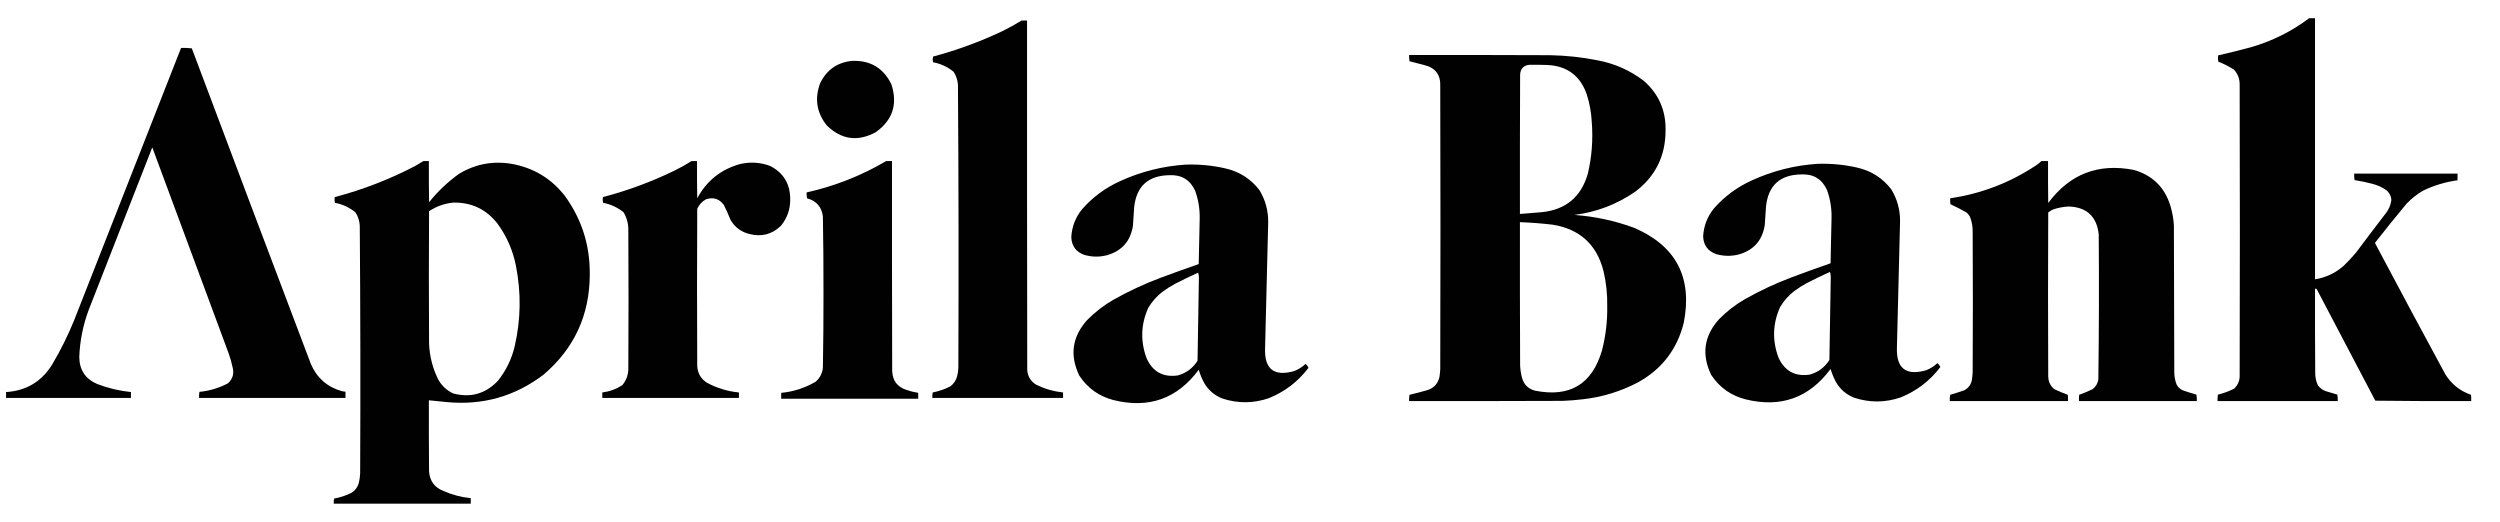
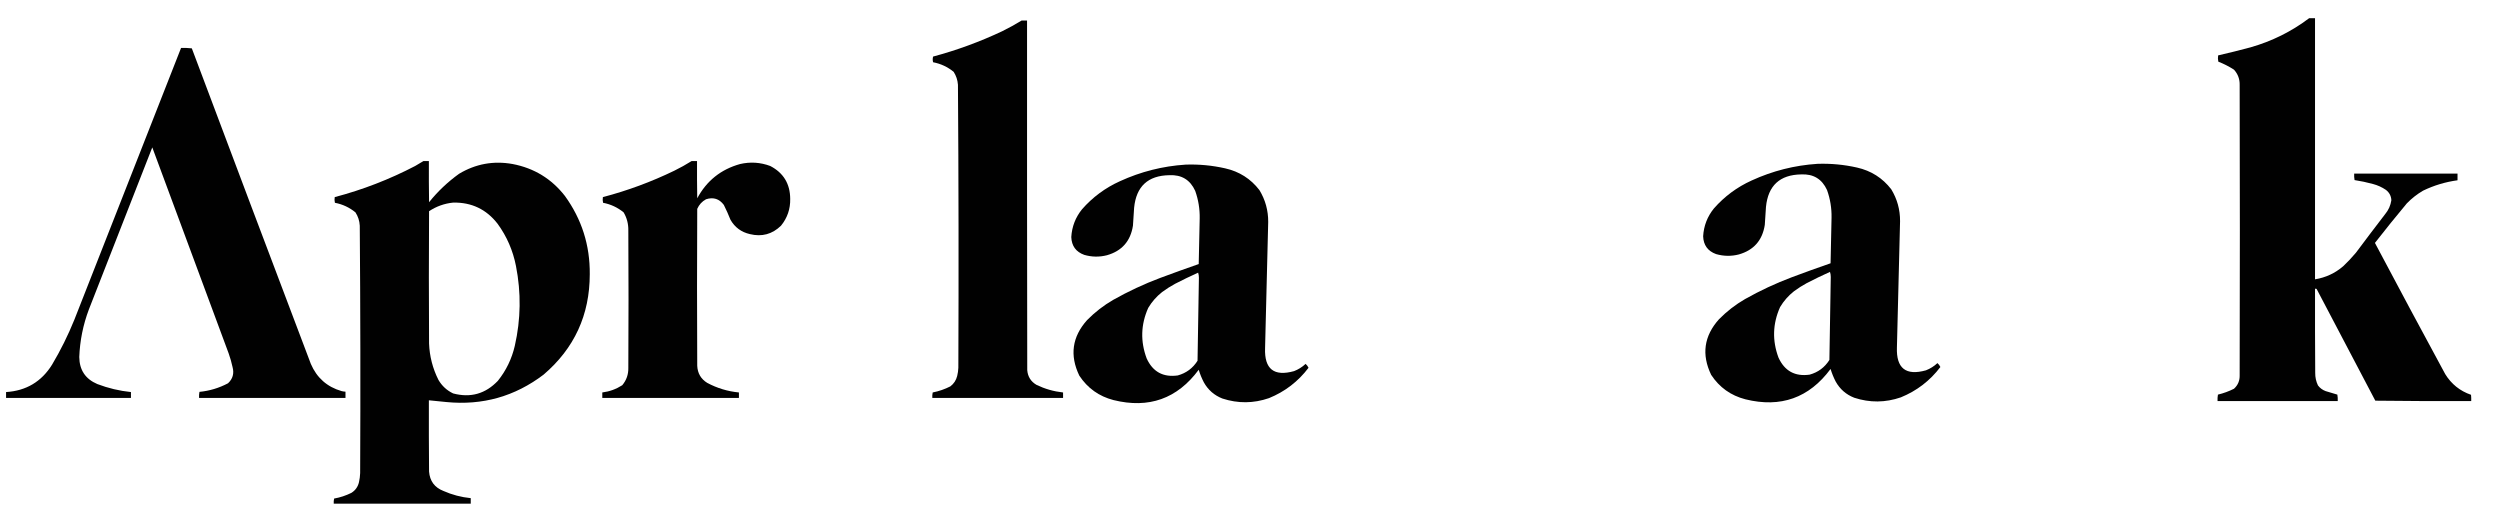
<svg xmlns="http://www.w3.org/2000/svg" viewBox="0 0 206 43" height="43" width="206">
  <g fill="#000000" opacity="0.993" id="Group-copy">
    <path d="M 190.274 1.5 C 190.435 1.5 190.597 1.5 190.758 1.5 C 190.758 8.672 190.758 15.844 190.758 23.016 C 191.636 22.873 192.41 22.513 193.081 21.936 C 193.454 21.584 193.803 21.213 194.129 20.823 C 194.928 19.752 195.734 18.688 196.548 17.629 C 196.818 17.3 196.985 16.923 197.048 16.5 C 197.03 16.145 196.879 15.86 196.597 15.645 C 196.271 15.423 195.916 15.262 195.532 15.161 C 195.033 15.025 194.528 14.917 194.016 14.839 C 193.985 14.664 193.974 14.487 193.984 14.306 C 196.823 14.306 199.661 14.306 202.5 14.306 C 202.5 14.489 202.5 14.672 202.5 14.855 C 201.508 14.99 200.562 15.275 199.661 15.71 C 199.169 15.998 198.723 16.347 198.323 16.758 C 197.428 17.83 196.552 18.916 195.694 20.016 C 197.607 23.629 199.537 27.231 201.484 30.823 C 201.99 31.646 202.699 32.216 203.613 32.532 C 203.629 32.704 203.635 32.876 203.629 33.048 C 200.995 33.059 198.36 33.048 195.726 33.016 C 194.117 29.944 192.504 26.874 190.887 23.806 C 190.845 23.791 190.802 23.785 190.758 23.79 C 190.753 26.102 190.758 28.414 190.774 30.726 C 190.769 31.089 190.845 31.433 191 31.758 C 191.163 31.975 191.373 32.131 191.629 32.226 C 191.95 32.329 192.272 32.426 192.597 32.516 C 192.628 32.691 192.639 32.868 192.629 33.048 C 189.328 33.048 186.027 33.048 182.726 33.048 C 182.716 32.868 182.727 32.691 182.758 32.516 C 183.219 32.406 183.66 32.244 184.081 32.032 C 184.405 31.736 184.561 31.365 184.548 30.919 C 184.57 22.952 184.57 14.984 184.548 7.016 C 184.562 6.525 184.406 6.101 184.081 5.742 C 183.674 5.479 183.244 5.259 182.79 5.081 C 182.753 4.91 182.747 4.738 182.774 4.565 C 183.664 4.361 184.551 4.14 185.435 3.903 C 187.206 3.399 188.819 2.598 190.274 1.5 Z" stroke="none" fill-rule="evenodd" />
    <path d="M 84.177 1.694 C 84.328 1.694 84.478 1.694 84.629 1.694 C 84.624 11.296 84.629 20.898 84.645 30.5 C 84.689 31.035 84.942 31.438 85.403 31.71 C 86.097 32.047 86.828 32.256 87.597 32.339 C 87.597 32.489 87.597 32.64 87.597 32.79 C 84.005 32.79 80.414 32.79 76.823 32.79 C 76.812 32.638 76.823 32.488 76.855 32.339 C 77.362 32.239 77.846 32.073 78.306 31.839 C 78.595 31.622 78.783 31.337 78.871 30.984 C 78.926 30.762 78.959 30.536 78.968 30.306 C 79 22.532 78.989 14.758 78.935 6.984 C 78.907 6.598 78.789 6.243 78.581 5.919 C 78.086 5.514 77.521 5.25 76.887 5.129 C 76.845 4.975 76.845 4.819 76.887 4.661 C 78.843 4.137 80.735 3.443 82.565 2.581 C 83.12 2.309 83.657 2.013 84.177 1.694 Z" stroke="none" fill-rule="evenodd" />
    <path d="M 14.919 3.952 C 15.218 3.941 15.513 3.952 15.806 3.984 C 19.063 12.656 22.331 21.322 25.613 29.984 C 26.105 31.132 26.949 31.879 28.145 32.226 C 28.251 32.253 28.359 32.269 28.468 32.274 C 28.468 32.446 28.468 32.618 28.468 32.79 C 24.446 32.79 20.425 32.79 16.403 32.79 C 16.393 32.621 16.404 32.454 16.435 32.29 C 17.269 32.208 18.054 31.972 18.79 31.581 C 19.182 31.214 19.306 30.767 19.161 30.242 C 19.079 29.858 18.971 29.482 18.839 29.113 C 16.742 23.457 14.645 17.801 12.548 12.145 C 10.806 16.597 9.065 21.048 7.323 25.5 C 6.847 26.764 6.583 28.07 6.532 29.419 C 6.544 30.487 7.039 31.229 8.016 31.645 C 8.912 31.987 9.837 32.207 10.79 32.306 C 10.79 32.468 10.79 32.629 10.79 32.79 C 7.36 32.79 3.93 32.79 0.5 32.79 C 0.5 32.629 0.5 32.468 0.5 32.306 C 2.156 32.202 3.42 31.449 4.29 30.048 C 4.997 28.861 5.61 27.624 6.129 26.339 C 9.063 18.877 11.993 11.414 14.919 3.952 Z" stroke="none" fill-rule="evenodd" />
-     <path d="M 116.113 4.532 C 119.984 4.527 123.855 4.532 127.726 4.548 C 129.039 4.572 130.341 4.712 131.629 4.968 C 133.051 5.233 134.331 5.803 135.468 6.677 C 136.693 7.762 137.284 9.128 137.242 10.774 C 137.235 12.875 136.396 14.553 134.726 15.806 C 133.219 16.844 131.552 17.479 129.726 17.71 C 131.422 17.834 133.067 18.189 134.661 18.774 C 138.115 20.267 139.475 22.874 138.742 26.597 C 138.194 28.79 136.93 30.43 134.952 31.516 C 133.524 32.263 132.007 32.726 130.403 32.903 C 129.856 32.968 129.308 33.011 128.758 33.032 C 124.543 33.048 120.328 33.054 116.113 33.048 C 116.102 32.875 116.113 32.703 116.145 32.532 C 116.621 32.419 117.094 32.295 117.565 32.161 C 118.138 31.996 118.487 31.626 118.613 31.048 C 118.643 30.845 118.665 30.641 118.677 30.436 C 118.699 22.672 118.699 14.909 118.677 7.145 C 118.727 6.173 118.281 5.576 117.339 5.355 C 116.942 5.248 116.544 5.145 116.145 5.048 C 116.113 4.878 116.102 4.706 116.113 4.532 Z M 126.016 5.339 C 126.511 5.333 127.005 5.339 127.5 5.355 C 129.124 5.432 130.204 6.233 130.742 7.758 C 130.983 8.503 131.122 9.266 131.161 10.048 C 131.276 11.485 131.168 12.905 130.839 14.306 C 130.292 16.219 129.029 17.278 127.048 17.484 C 126.445 17.525 125.843 17.573 125.242 17.629 C 125.236 13.801 125.242 9.973 125.258 6.145 C 125.286 5.66 125.539 5.391 126.016 5.339 Z M 125.242 18.306 C 126.148 18.34 127.051 18.409 127.952 18.516 C 130.18 18.88 131.572 20.154 132.129 22.339 C 132.351 23.288 132.454 24.25 132.435 25.226 C 132.457 26.467 132.312 27.687 132 28.887 C 131.188 31.657 129.355 32.759 126.5 32.194 C 125.939 32.052 125.578 31.702 125.419 31.145 C 125.326 30.807 125.273 30.463 125.258 30.113 C 125.242 26.177 125.236 22.242 125.242 18.306 Z" stroke="none" fill-rule="evenodd" />
-     <path d="M 70.21 5.016 C 71.717 4.961 72.798 5.606 73.452 6.952 C 73.985 8.597 73.55 9.915 72.145 10.903 C 70.666 11.695 69.327 11.506 68.129 10.339 C 67.291 9.286 67.108 8.125 67.581 6.855 C 68.117 5.753 68.994 5.14 70.21 5.016 Z" stroke="none" fill-rule="evenodd" />
    <path d="M 34.887 13.274 C 35.038 13.274 35.188 13.274 35.339 13.274 C 35.333 14.403 35.339 15.532 35.355 16.661 C 36.075 15.769 36.897 14.99 37.823 14.323 C 39.192 13.501 40.665 13.232 42.242 13.516 C 44.01 13.854 45.446 14.731 46.548 16.145 C 47.937 18.063 48.62 20.214 48.597 22.597 C 48.594 25.951 47.325 28.709 44.79 30.871 C 42.428 32.666 39.761 33.419 36.79 33.129 C 36.306 33.084 35.822 33.036 35.339 32.984 C 35.333 34.941 35.339 36.898 35.355 38.855 C 35.415 39.635 35.807 40.167 36.532 40.452 C 37.253 40.772 38.005 40.97 38.79 41.048 C 38.79 41.199 38.79 41.349 38.79 41.5 C 35.027 41.5 31.264 41.5 27.5 41.5 C 27.489 41.359 27.5 41.219 27.532 41.081 C 28.028 40.993 28.501 40.836 28.952 40.613 C 29.284 40.407 29.493 40.111 29.581 39.726 C 29.636 39.482 29.668 39.234 29.677 38.984 C 29.709 32.188 29.698 25.392 29.645 18.597 C 29.624 18.199 29.505 17.833 29.29 17.5 C 28.795 17.095 28.231 16.831 27.597 16.71 C 27.56 16.557 27.555 16.401 27.581 16.242 C 29.886 15.635 32.096 14.78 34.21 13.677 C 34.437 13.542 34.663 13.408 34.887 13.274 Z M 37.339 16.694 C 38.854 16.663 40.074 17.244 41 18.436 C 41.761 19.48 42.266 20.641 42.516 21.919 C 42.949 24.12 42.917 26.313 42.419 28.5 C 42.171 29.566 41.709 30.523 41.032 31.371 C 40.009 32.451 38.778 32.8 37.339 32.419 C 36.822 32.172 36.419 31.801 36.129 31.306 C 35.654 30.364 35.396 29.364 35.355 28.306 C 35.333 24.672 35.333 21.038 35.355 17.403 C 35.959 17.003 36.62 16.766 37.339 16.694 Z" stroke="none" fill-rule="evenodd" />
    <path d="M 56.984 13.274 C 57.135 13.274 57.285 13.274 57.435 13.274 C 57.43 14.296 57.435 15.317 57.452 16.339 C 58.228 14.896 59.405 13.955 60.984 13.516 C 61.83 13.321 62.658 13.375 63.468 13.677 C 64.557 14.242 65.106 15.146 65.113 16.387 C 65.129 17.22 64.876 17.957 64.355 18.597 C 63.633 19.301 62.778 19.532 61.79 19.29 C 61.085 19.129 60.553 18.736 60.194 18.113 C 60.028 17.696 59.845 17.287 59.645 16.887 C 59.27 16.382 58.781 16.226 58.177 16.419 C 57.846 16.6 57.604 16.864 57.452 17.21 C 57.43 21.522 57.43 25.833 57.452 30.145 C 57.483 30.762 57.757 31.23 58.274 31.548 C 59.092 31.987 59.963 32.25 60.887 32.339 C 60.887 32.489 60.887 32.64 60.887 32.79 C 57.135 32.79 53.382 32.79 49.629 32.79 C 49.629 32.64 49.629 32.489 49.629 32.339 C 50.225 32.264 50.773 32.065 51.274 31.742 C 51.62 31.329 51.786 30.851 51.774 30.306 C 51.796 26.532 51.796 22.758 51.774 18.984 C 51.784 18.45 51.655 17.955 51.387 17.5 C 50.892 17.095 50.327 16.831 49.694 16.71 C 49.657 16.557 49.652 16.401 49.677 16.242 C 51.711 15.707 53.674 14.982 55.565 14.065 C 56.055 13.825 56.528 13.561 56.984 13.274 Z" stroke="none" fill-rule="evenodd" />
-     <path d="M 73.016 13.274 C 73.177 13.274 73.339 13.274 73.5 13.274 C 73.495 19.038 73.5 24.801 73.516 30.565 C 73.547 31.364 73.939 31.886 74.694 32.129 C 75.009 32.24 75.332 32.321 75.661 32.371 C 75.661 32.532 75.661 32.694 75.661 32.855 C 71.898 32.855 68.135 32.855 64.371 32.855 C 64.371 32.694 64.371 32.532 64.371 32.371 C 65.387 32.274 66.334 31.968 67.21 31.452 C 67.557 31.149 67.756 30.767 67.806 30.306 C 67.843 28.259 67.859 26.21 67.855 24.161 C 67.859 22.048 67.843 19.935 67.806 17.823 C 67.7 17.044 67.264 16.549 66.5 16.339 C 66.468 16.179 66.457 16.018 66.468 15.855 C 68.788 15.336 70.971 14.476 73.016 13.274 Z" stroke="none" fill-rule="evenodd" />
-     <path d="M 168.21 13.274 C 168.393 13.274 168.575 13.274 168.758 13.274 C 168.753 14.425 168.758 15.575 168.774 16.726 C 170.544 14.339 172.893 13.431 175.823 14 C 177.359 14.44 178.365 15.424 178.839 16.952 C 178.998 17.478 179.095 18.016 179.129 18.565 C 179.14 22.597 179.151 26.629 179.161 30.661 C 179.16 31.018 179.225 31.363 179.355 31.694 C 179.469 31.905 179.636 32.061 179.855 32.161 C 180.227 32.293 180.604 32.411 180.984 32.516 C 181.015 32.691 181.026 32.868 181.016 33.048 C 177.78 33.048 174.543 33.048 171.306 33.048 C 171.301 32.876 171.306 32.704 171.323 32.532 C 171.702 32.395 172.073 32.239 172.435 32.065 C 172.695 31.863 172.851 31.6 172.903 31.274 C 172.956 27.286 172.967 23.296 172.935 19.306 C 172.769 17.834 171.946 17.07 170.468 17.016 C 170.026 17.037 169.596 17.117 169.177 17.258 C 169.035 17.326 168.9 17.407 168.774 17.5 C 168.753 22.005 168.753 26.511 168.774 31.016 C 168.781 31.444 168.948 31.793 169.274 32.065 C 169.637 32.239 170.008 32.395 170.387 32.532 C 170.403 32.704 170.409 32.876 170.403 33.048 C 167.156 33.048 163.909 33.048 160.661 33.048 C 160.651 32.875 160.662 32.703 160.694 32.532 C 161.084 32.418 161.471 32.295 161.855 32.161 C 162.199 31.978 162.409 31.693 162.484 31.306 C 162.515 31.093 162.537 30.877 162.548 30.661 C 162.57 26.812 162.57 22.962 162.548 19.113 C 162.557 18.678 162.482 18.258 162.323 17.855 C 162.251 17.727 162.159 17.614 162.048 17.516 C 161.614 17.264 161.167 17.033 160.71 16.823 C 160.694 16.662 160.688 16.5 160.694 16.339 C 163.27 15.959 165.635 15.05 167.79 13.613 C 167.944 13.515 168.084 13.402 168.21 13.274 Z" stroke="none" fill-rule="evenodd" />
    <path d="M 149.758 13.5 C 150.858 13.462 151.944 13.564 153.016 13.806 C 154.177 14.067 155.118 14.663 155.839 15.597 C 156.329 16.402 156.571 17.278 156.565 18.226 C 156.475 21.693 156.389 25.161 156.306 28.629 C 156.245 30.347 157.04 30.976 158.694 30.516 C 159.05 30.378 159.368 30.179 159.645 29.919 C 159.75 30.011 159.83 30.118 159.887 30.242 C 159.031 31.372 157.945 32.205 156.629 32.742 C 155.353 33.182 154.074 33.193 152.79 32.774 C 152.119 32.512 151.609 32.066 151.258 31.436 C 151.087 31.104 150.947 30.76 150.839 30.403 C 149.07 32.789 146.731 33.622 143.823 32.903 C 142.619 32.592 141.678 31.92 141 30.887 C 140.193 29.213 140.408 27.686 141.645 26.306 C 142.287 25.655 143.002 25.101 143.79 24.645 C 145.033 23.944 146.324 23.342 147.661 22.839 C 148.716 22.444 149.775 22.062 150.839 21.694 C 150.871 20.441 150.898 19.188 150.919 17.936 C 150.934 17.154 150.81 16.396 150.548 15.661 C 150.133 14.752 149.423 14.322 148.419 14.371 C 146.659 14.4 145.691 15.292 145.516 17.048 C 145.489 17.544 145.456 18.038 145.419 18.532 C 145.222 19.806 144.507 20.618 143.274 20.968 C 142.647 21.127 142.024 21.116 141.403 20.936 C 140.72 20.687 140.365 20.198 140.339 19.468 C 140.391 18.607 140.686 17.843 141.226 17.177 C 142.097 16.185 143.135 15.416 144.339 14.871 C 146.065 14.079 147.871 13.622 149.758 13.5 Z M 150.79 22.403 C 150.833 22.531 150.855 22.67 150.855 22.823 C 150.82 25.102 150.782 27.382 150.742 29.661 C 150.355 30.275 149.811 30.678 149.113 30.871 C 147.908 31.04 147.053 30.572 146.548 29.468 C 146.024 28.062 146.067 26.675 146.677 25.306 C 146.977 24.802 147.359 24.367 147.823 24 C 148.161 23.75 148.516 23.524 148.887 23.323 C 149.516 22.997 150.151 22.691 150.79 22.403 Z" stroke="none" fill-rule="evenodd" />
    <path d="M 97.694 13.565 C 98.793 13.526 99.879 13.629 100.952 13.871 C 102.113 14.131 103.054 14.728 103.774 15.661 C 104.265 16.466 104.506 17.343 104.5 18.29 C 104.411 21.758 104.325 25.226 104.242 28.694 C 104.18 30.412 104.976 31.041 106.629 30.581 C 106.986 30.443 107.303 30.244 107.581 29.984 C 107.685 30.076 107.766 30.183 107.823 30.306 C 106.966 31.436 105.881 32.27 104.565 32.806 C 103.289 33.246 102.009 33.257 100.726 32.839 C 100.055 32.576 99.544 32.13 99.194 31.5 C 99.022 31.168 98.882 30.825 98.774 30.468 C 97.005 32.854 94.666 33.687 91.758 32.968 C 90.555 32.656 89.614 31.984 88.935 30.952 C 88.129 29.277 88.344 27.75 89.581 26.371 C 90.223 25.72 90.938 25.166 91.726 24.71 C 92.969 24.009 94.259 23.406 95.597 22.903 C 96.652 22.509 97.711 22.127 98.774 21.758 C 98.807 20.506 98.834 19.253 98.855 18 C 98.869 17.218 98.745 16.46 98.484 15.726 C 98.068 14.817 97.359 14.387 96.355 14.436 C 94.595 14.464 93.627 15.357 93.452 17.113 C 93.424 17.608 93.392 18.103 93.355 18.597 C 93.157 19.87 92.442 20.682 91.21 21.032 C 90.583 21.192 89.959 21.181 89.339 21 C 88.655 20.752 88.301 20.263 88.274 19.532 C 88.326 18.671 88.622 17.908 89.161 17.242 C 90.033 16.25 91.07 15.481 92.274 14.936 C 94 14.144 95.806 13.687 97.694 13.565 Z M 98.726 22.468 C 98.769 22.595 98.79 22.735 98.79 22.887 C 98.755 25.167 98.717 27.446 98.677 29.726 C 98.29 30.339 97.747 30.743 97.048 30.936 C 95.843 31.105 94.988 30.637 94.484 29.532 C 93.96 28.126 94.003 26.739 94.613 25.371 C 94.912 24.867 95.294 24.432 95.758 24.065 C 96.096 23.815 96.451 23.589 96.823 23.387 C 97.452 23.062 98.086 22.755 98.726 22.468 Z" stroke="none" fill-rule="evenodd" />
  </g>
</svg>